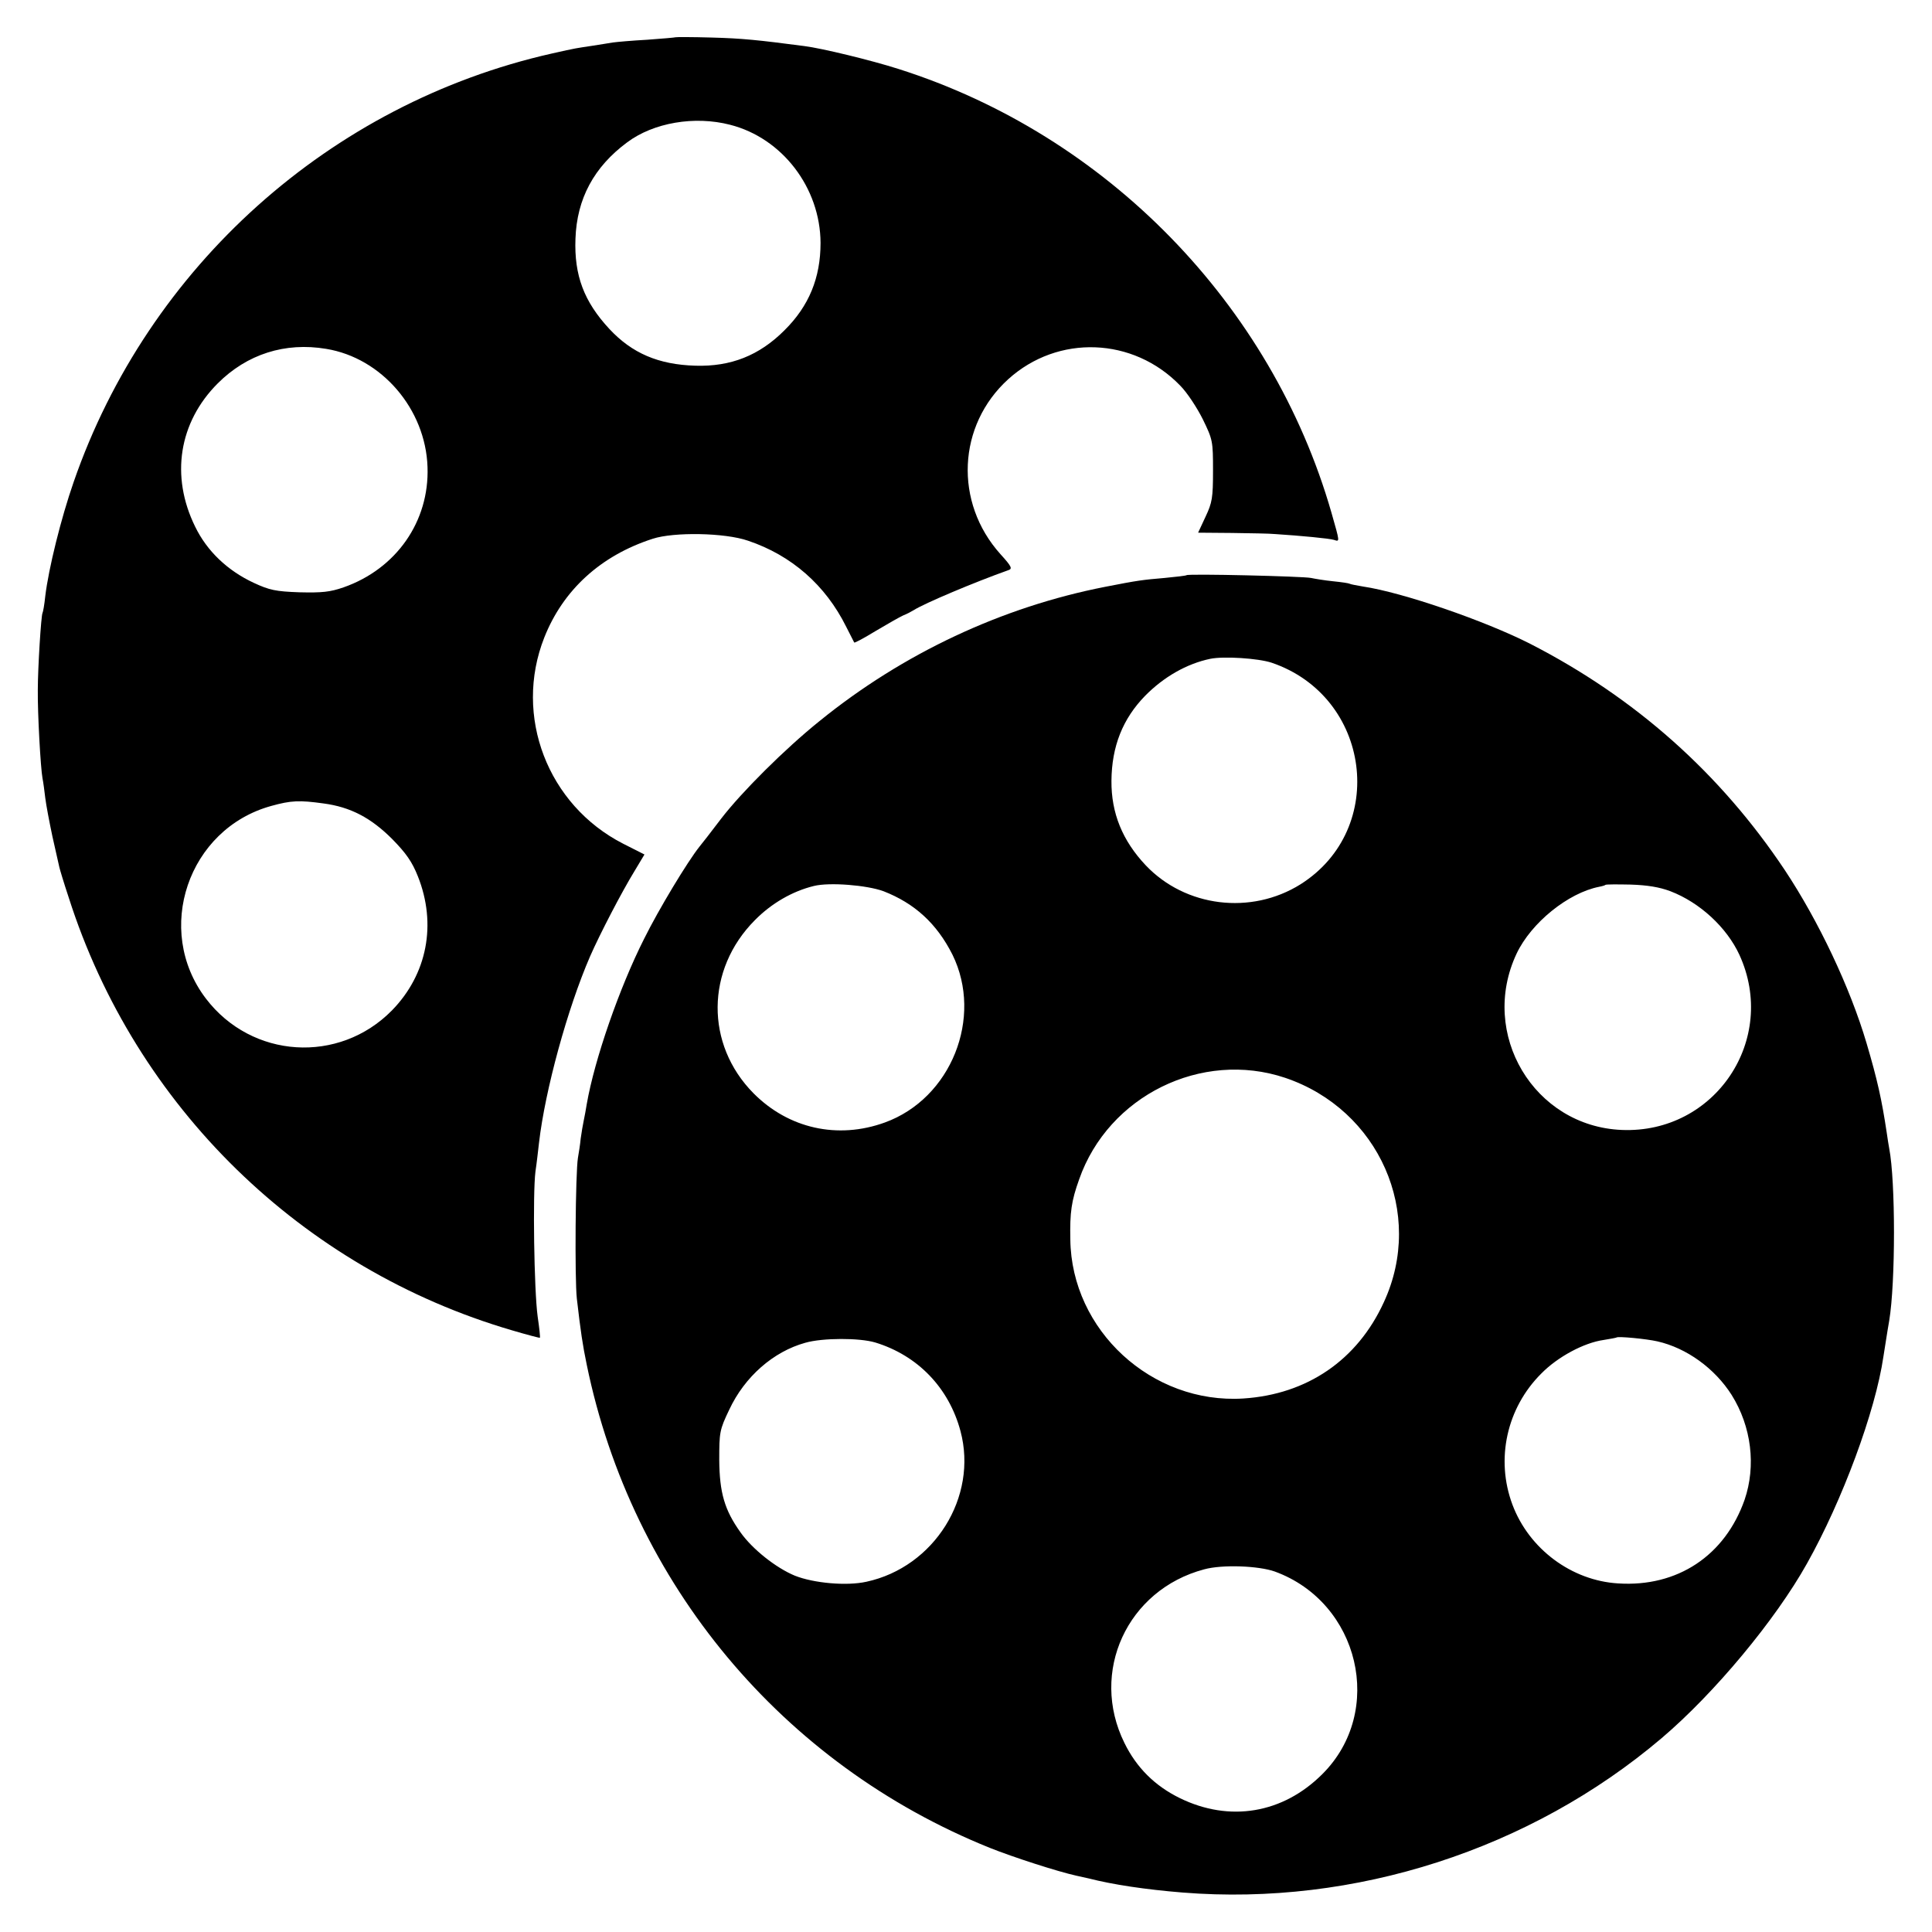
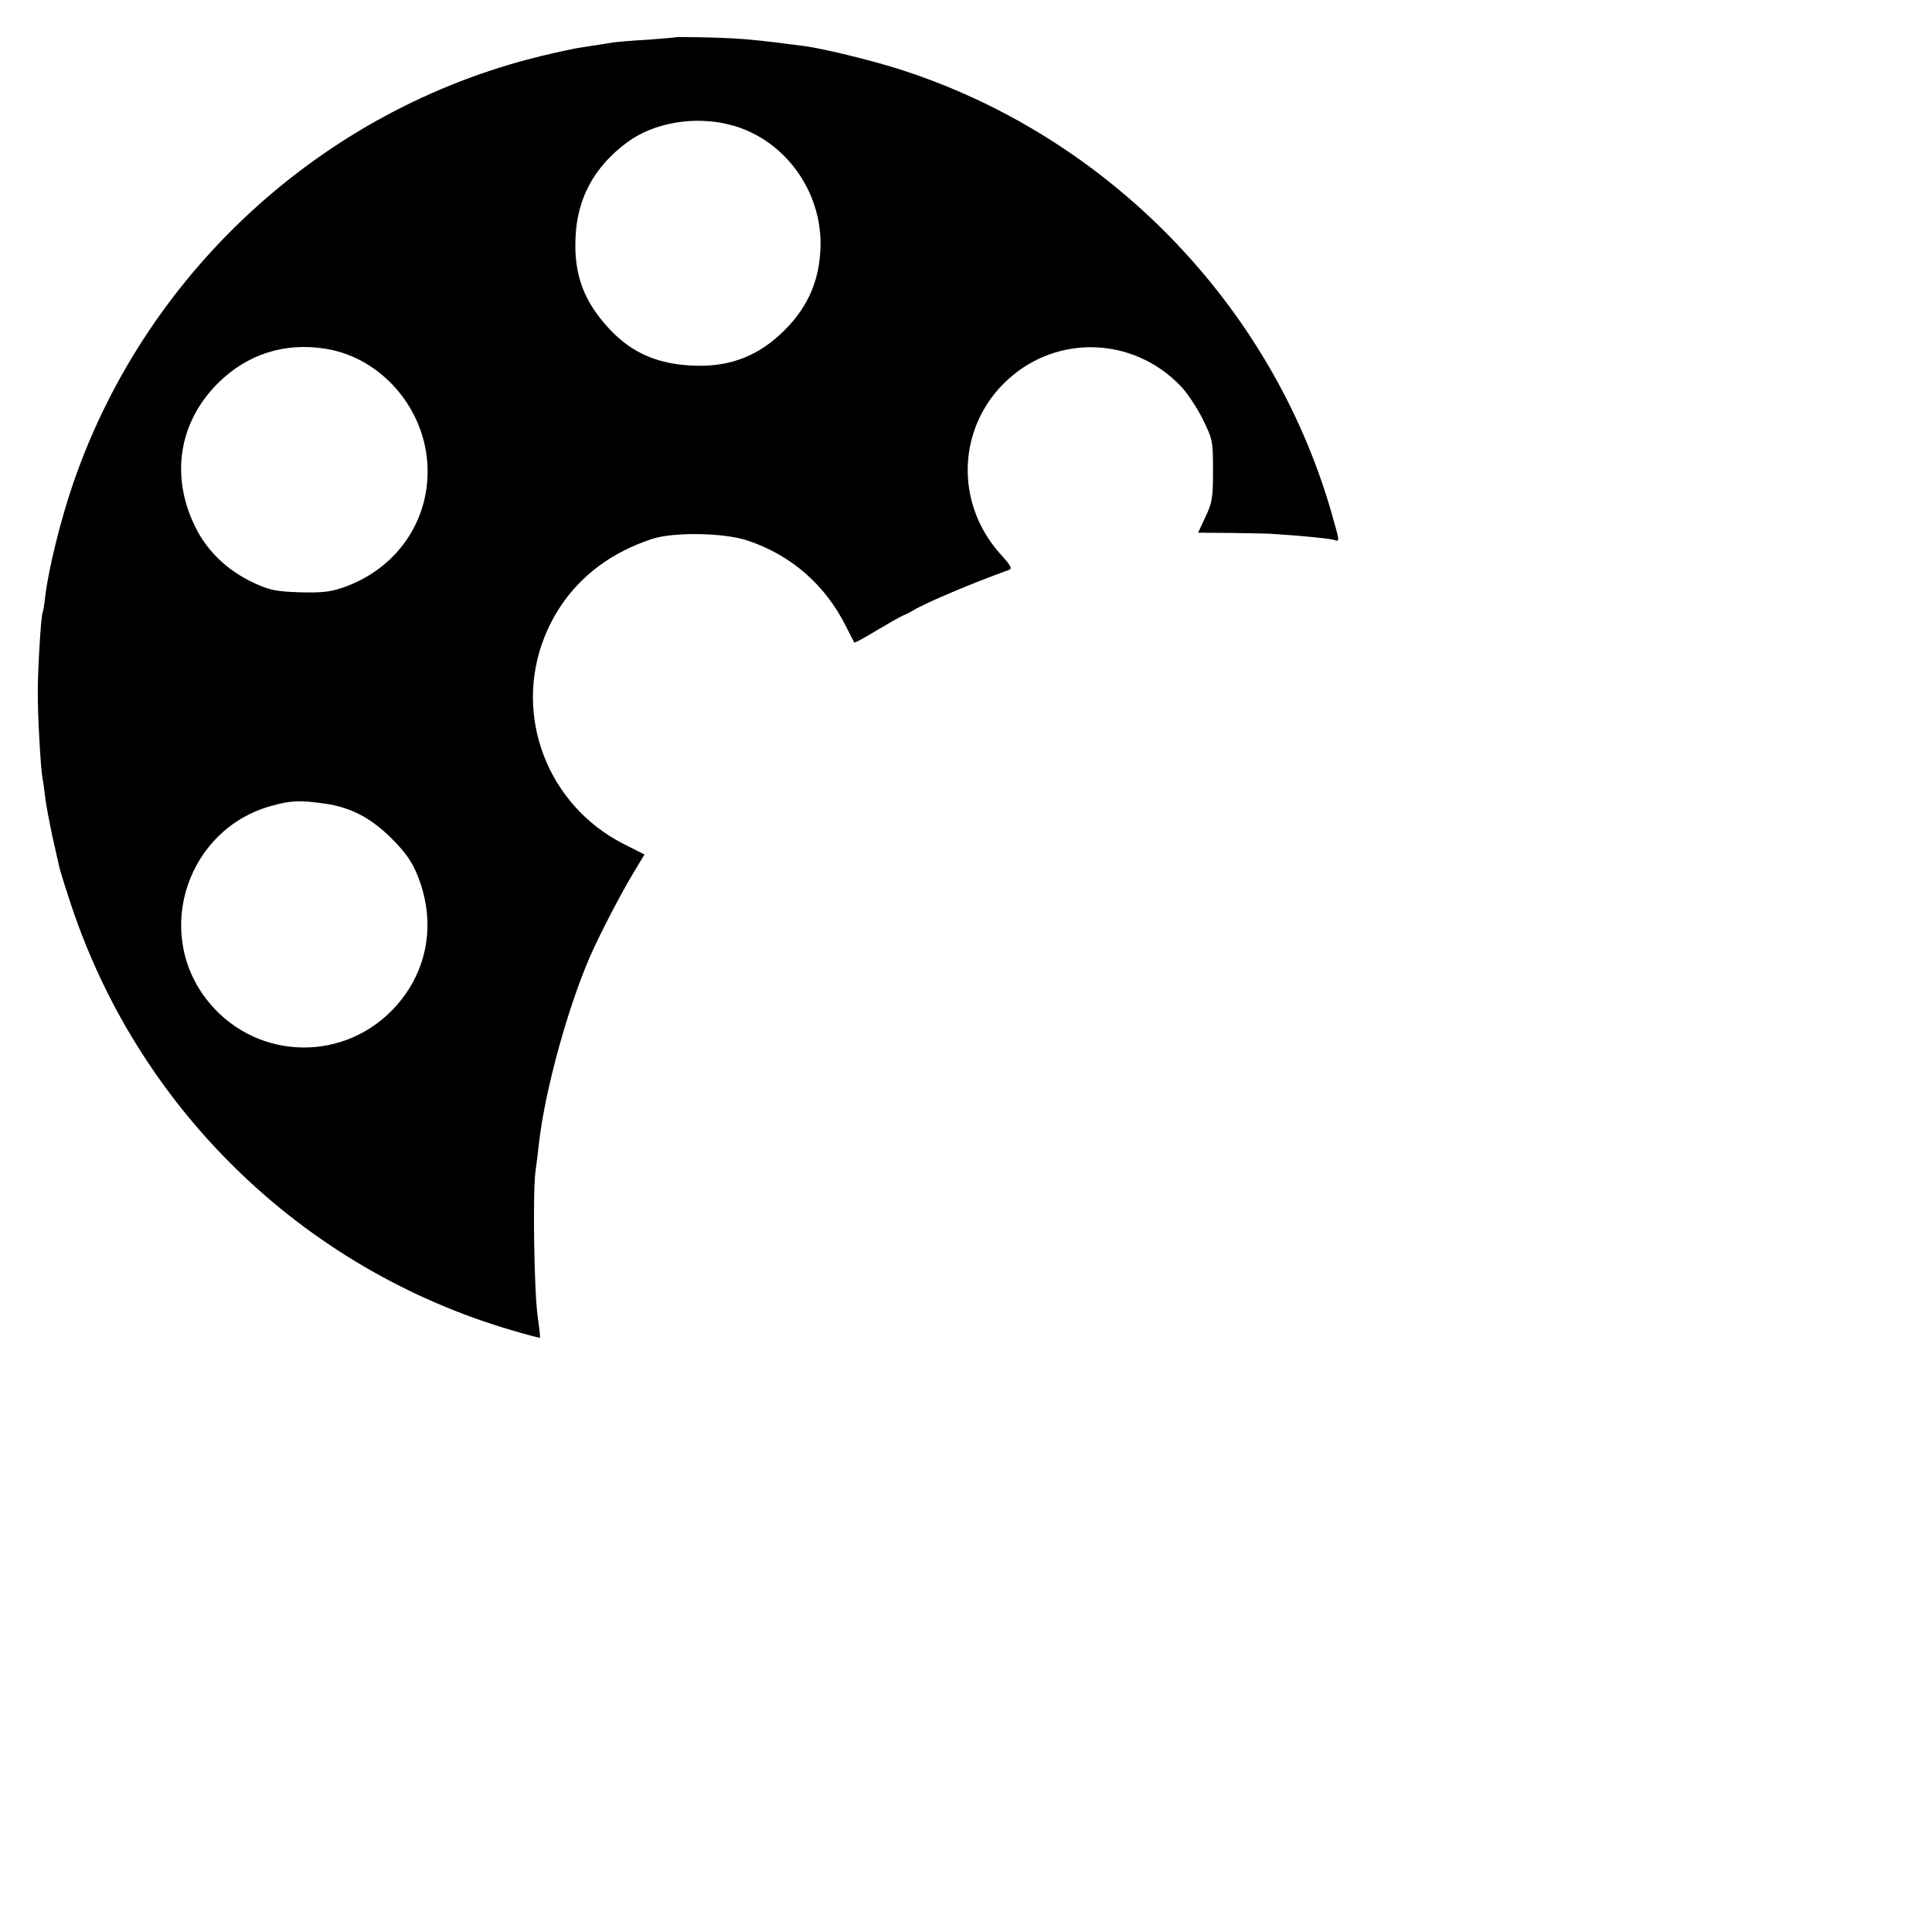
<svg xmlns="http://www.w3.org/2000/svg" version="1.0" width="700pt" height="700pt" viewBox="0 0 700 700" preserveAspectRatio="xMidYMid meet">
  <g transform="translate(0,700) scale(0.1,-0.1)" fill="#000000" stroke="none">
    <path d="M2448 6865 c-2 -1 -48 -5 -103 -9 -55 -3 -111 -8 -125 -10 -14 -2 -47 -8 -75 -12 -59 -9 -53 -7 -146 -28 -802 -181 -1462 -772 -1732 -1552 -46 -132 -91 -314 -103 -414 -3 -30 -8 -58 -10 -61 -5 -9 -17 -198 -17 -279 -1 -85 10 -282 17 -320 3 -14 7 -46 10 -71 3 -25 15 -88 26 -140 12 -52 23 -102 25 -111 2 -9 17 -59 34 -110 242 -758 844 -1345 1606 -1568 54 -16 100 -28 101 -27 2 1 -2 36 -8 77 -13 96 -18 446 -8 525 5 33 10 80 13 105 22 190 103 486 185 675 35 80 115 234 161 309 l36 60 -77 39 c-274 140 -398 463 -286 747 68 172 204 297 393 358 77 25 261 22 345 -7 158 -53 281 -161 356 -312 15 -30 28 -55 29 -57 2 -2 37 17 78 42 42 25 86 50 99 56 13 5 30 14 38 19 39 25 222 102 343 145 16 5 13 13 -28 58 -169 188 -156 467 28 634 180 163 453 153 623 -23 25 -25 61 -80 82 -122 36 -74 37 -79 37 -186 0 -99 -3 -116 -27 -167 l-27 -58 122 -1 c67 -1 138 -2 157 -4 94 -6 197 -16 213 -21 22 -7 22 -10 -9 99 -217 755 -815 1368 -1568 1607 -100 32 -278 75 -341 83 -168 22 -225 28 -337 31 -70 2 -129 2 -130 1z m197 -317 c189 -48 327 -228 328 -428 0 -127 -42 -229 -131 -317 -91 -91 -194 -132 -323 -128 -133 4 -229 45 -311 133 -92 99 -128 194 -123 327 5 145 67 260 187 349 96 72 245 97 373 64z m-1463 -812 c201 -33 360 -218 367 -428 7 -197 -113 -369 -304 -436 -49 -17 -78 -20 -160 -18 -86 3 -109 8 -165 34 -95 44 -170 115 -213 204 -90 183 -59 378 82 519 106 106 244 150 393 125z m-10 -1647 c98 -13 172 -52 249 -129 50 -51 72 -82 93 -135 69 -173 34 -355 -94 -486 -192 -195 -508 -175 -674 43 -189 248 -65 615 237 698 72 20 102 21 189 9z" />
-     <path d="M4299 4916 c-2 -2 -38 -6 -79 -10 -82 -7 -97 -9 -215 -32 -374 -73 -733 -241 -1035 -486 -127 -102 -284 -259 -357 -354 -48 -63 -59 -77 -79 -102 -43 -54 -147 -226 -200 -333 -90 -178 -180 -438 -208 -599 -3 -19 -8 -46 -11 -60 -3 -14 -8 -43 -11 -65 -2 -22 -7 -53 -10 -70 -9 -53 -12 -438 -4 -510 14 -121 21 -168 36 -240 163 -793 708 -1447 1460 -1750 85 -34 246 -86 314 -101 19 -4 40 -9 45 -10 86 -22 204 -40 340 -51 623 -50 1260 156 1735 559 192 163 413 429 527 633 128 228 248 551 277 750 7 42 12 79 21 130 23 139 23 505 0 624 -2 10 -6 36 -9 57 -18 120 -34 192 -73 324 -60 203 -174 443 -296 627 -234 351 -542 625 -922 820 -165 84 -464 187 -607 208 -23 4 -45 8 -48 10 -3 2 -30 6 -60 9 -30 3 -66 9 -80 12 -28 6 -445 16 -451 10z m308 -317 c360 -122 423 -602 105 -803 -179 -112 -417 -83 -561 69 -84 89 -125 189 -124 306 1 125 41 225 122 308 67 68 150 116 236 134 49 10 173 2 222 -14z m-1406 -828 c113 -44 193 -117 250 -230 112 -228 -5 -521 -245 -608 -171 -62 -349 -22 -476 106 -175 177 -173 448 5 627 60 61 136 105 214 124 57 14 192 3 252 -19z m2851 0 c107 -41 204 -131 250 -230 141 -307 -88 -649 -426 -635 -318 13 -518 348 -381 639 53 112 187 220 299 242 11 2 21 5 23 7 2 2 43 2 91 1 61 -2 104 -9 144 -24z m-1396 -676 c341 -115 507 -491 358 -813 -96 -210 -278 -334 -509 -349 -332 -21 -623 247 -627 576 -2 99 4 140 32 218 106 303 444 469 746 368z m1349 -955 c106 -24 208 -98 269 -194 72 -115 89 -257 47 -380 -71 -202 -243 -317 -458 -303 -169 10 -323 125 -383 285 -62 165 -21 351 105 476 59 60 154 111 225 121 25 4 46 8 47 9 5 5 109 -5 148 -14z m-2834 -4 c154 -47 267 -164 309 -321 64 -239 -95 -493 -341 -546 -72 -16 -191 -5 -259 22 -68 28 -154 96 -197 157 -58 81 -76 144 -77 262 0 100 1 109 36 182 56 120 160 211 276 243 63 18 196 18 253 1z m1448 -830 c307 -112 400 -507 172 -734 -143 -143 -336 -175 -516 -87 -90 44 -157 110 -201 200 -127 257 10 555 289 629 65 18 197 13 256 -8z" />
  </g>
</svg>